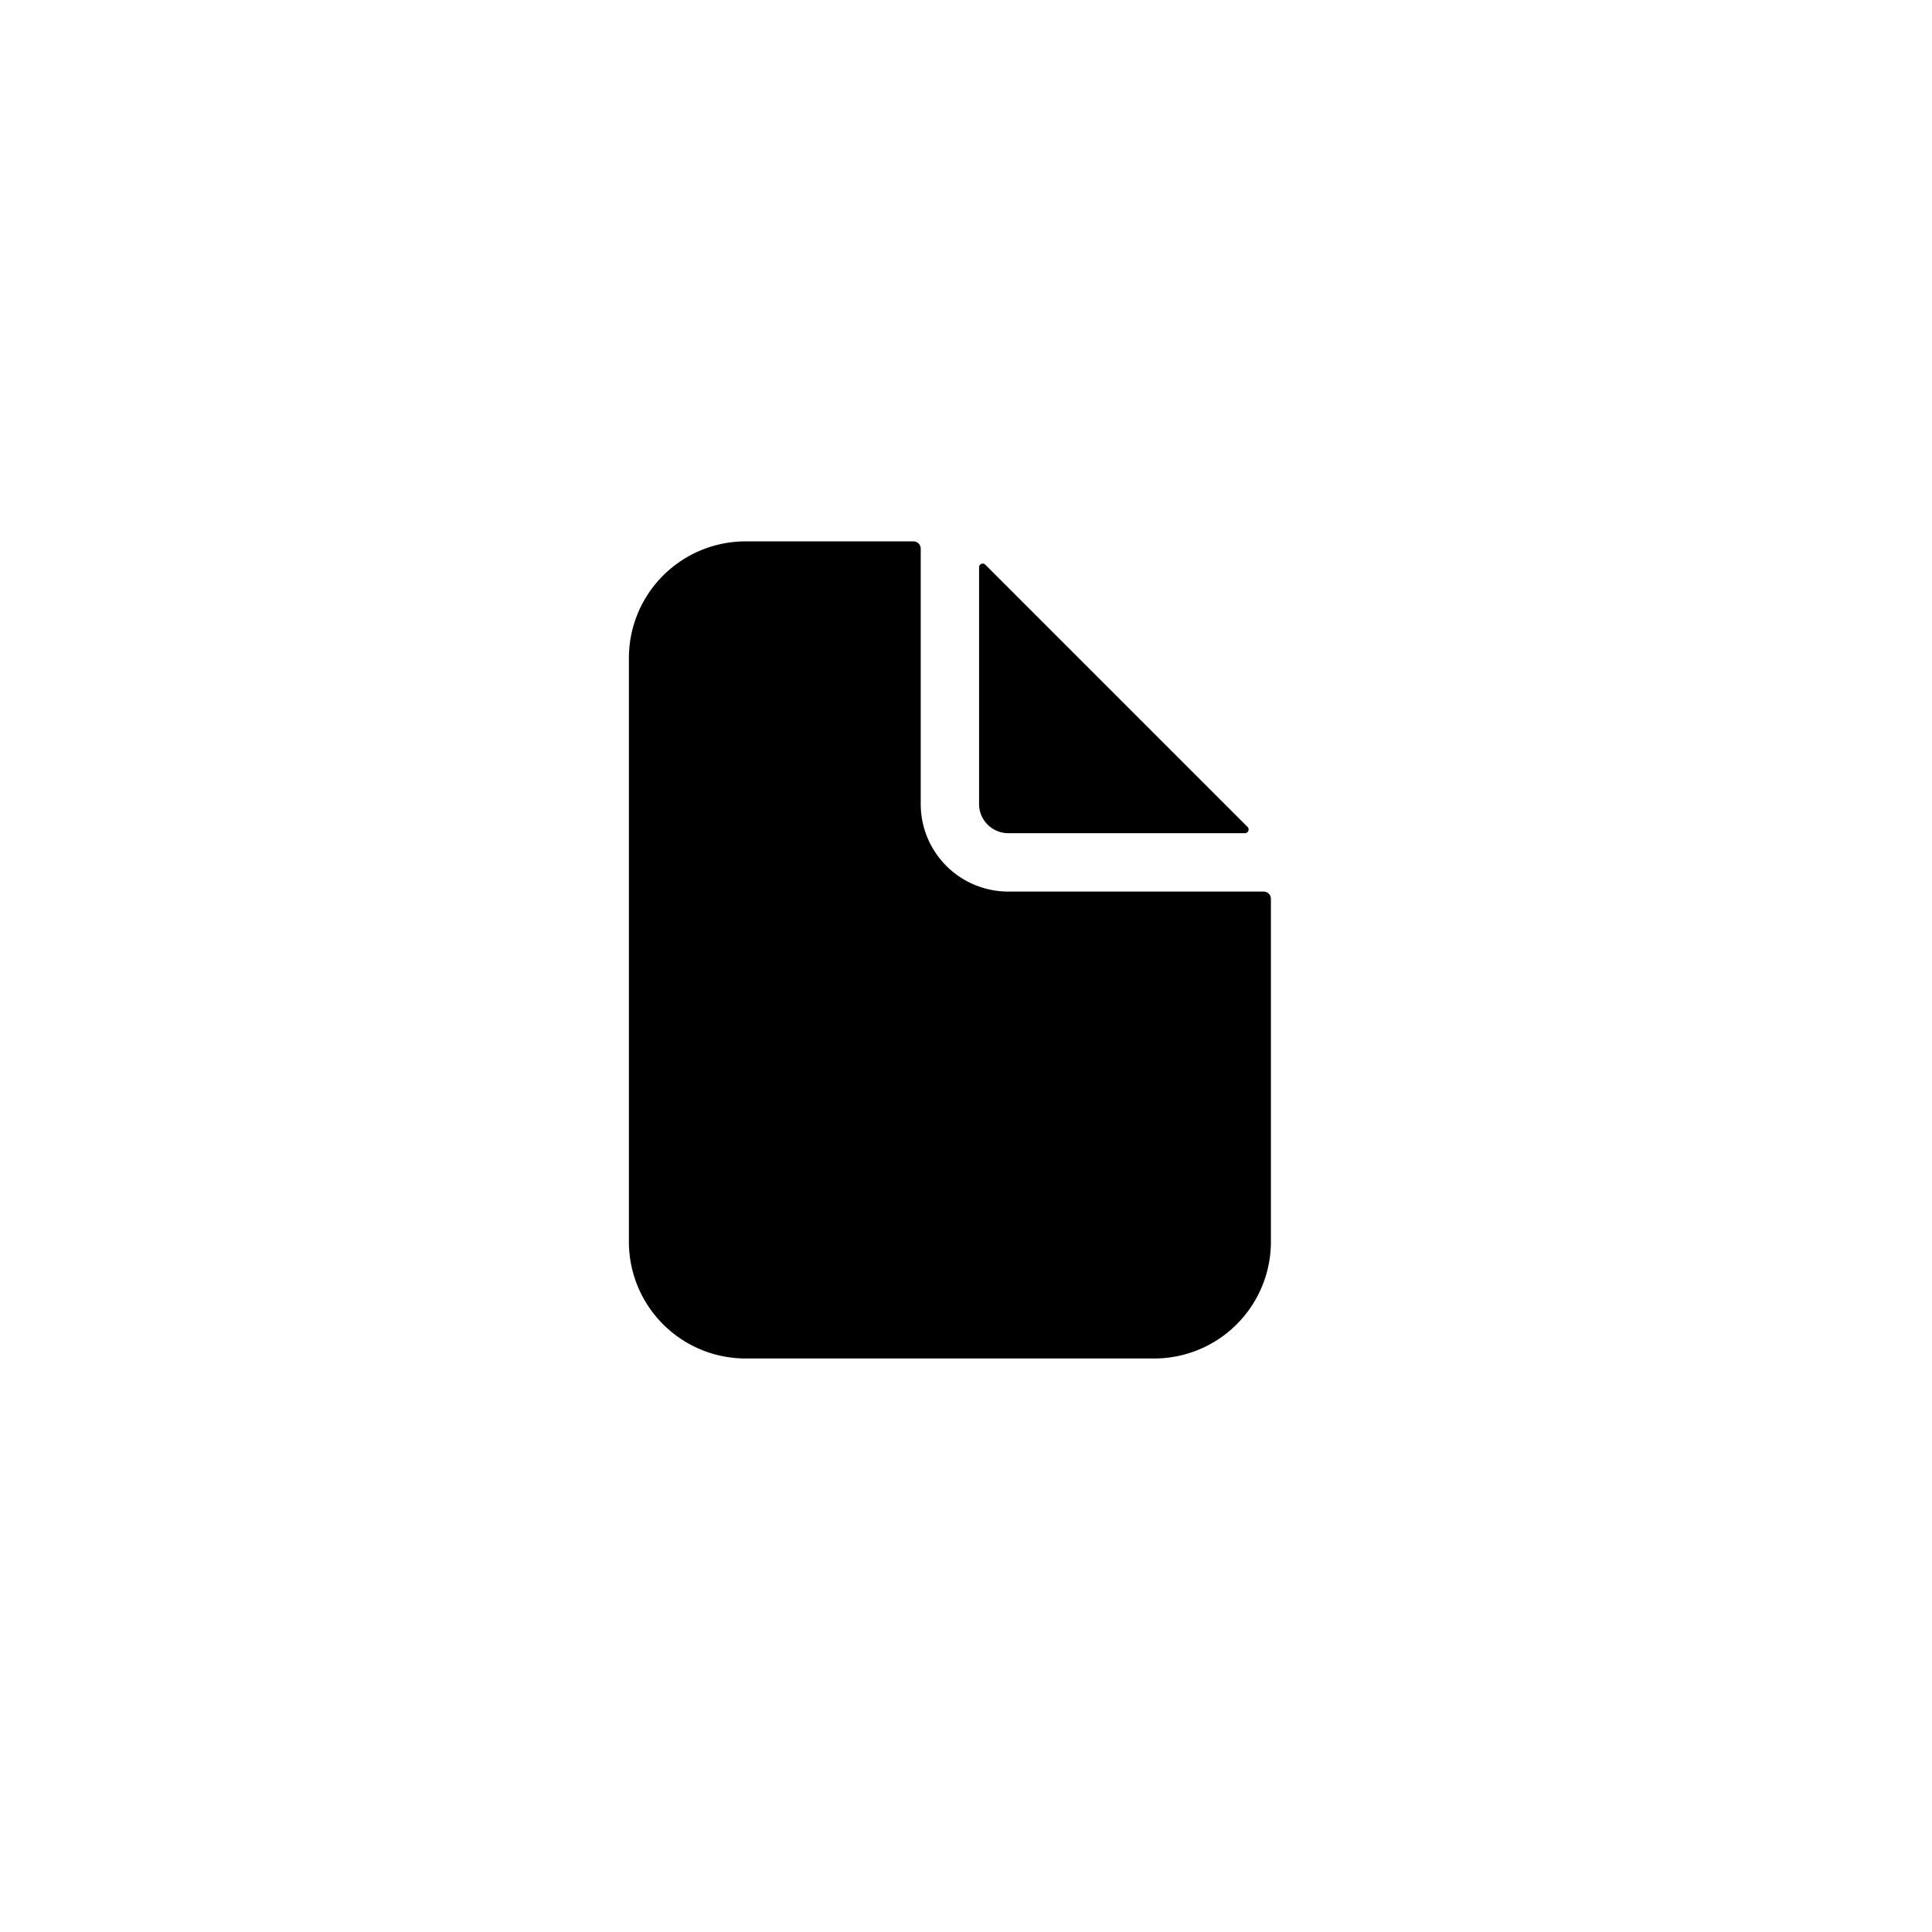
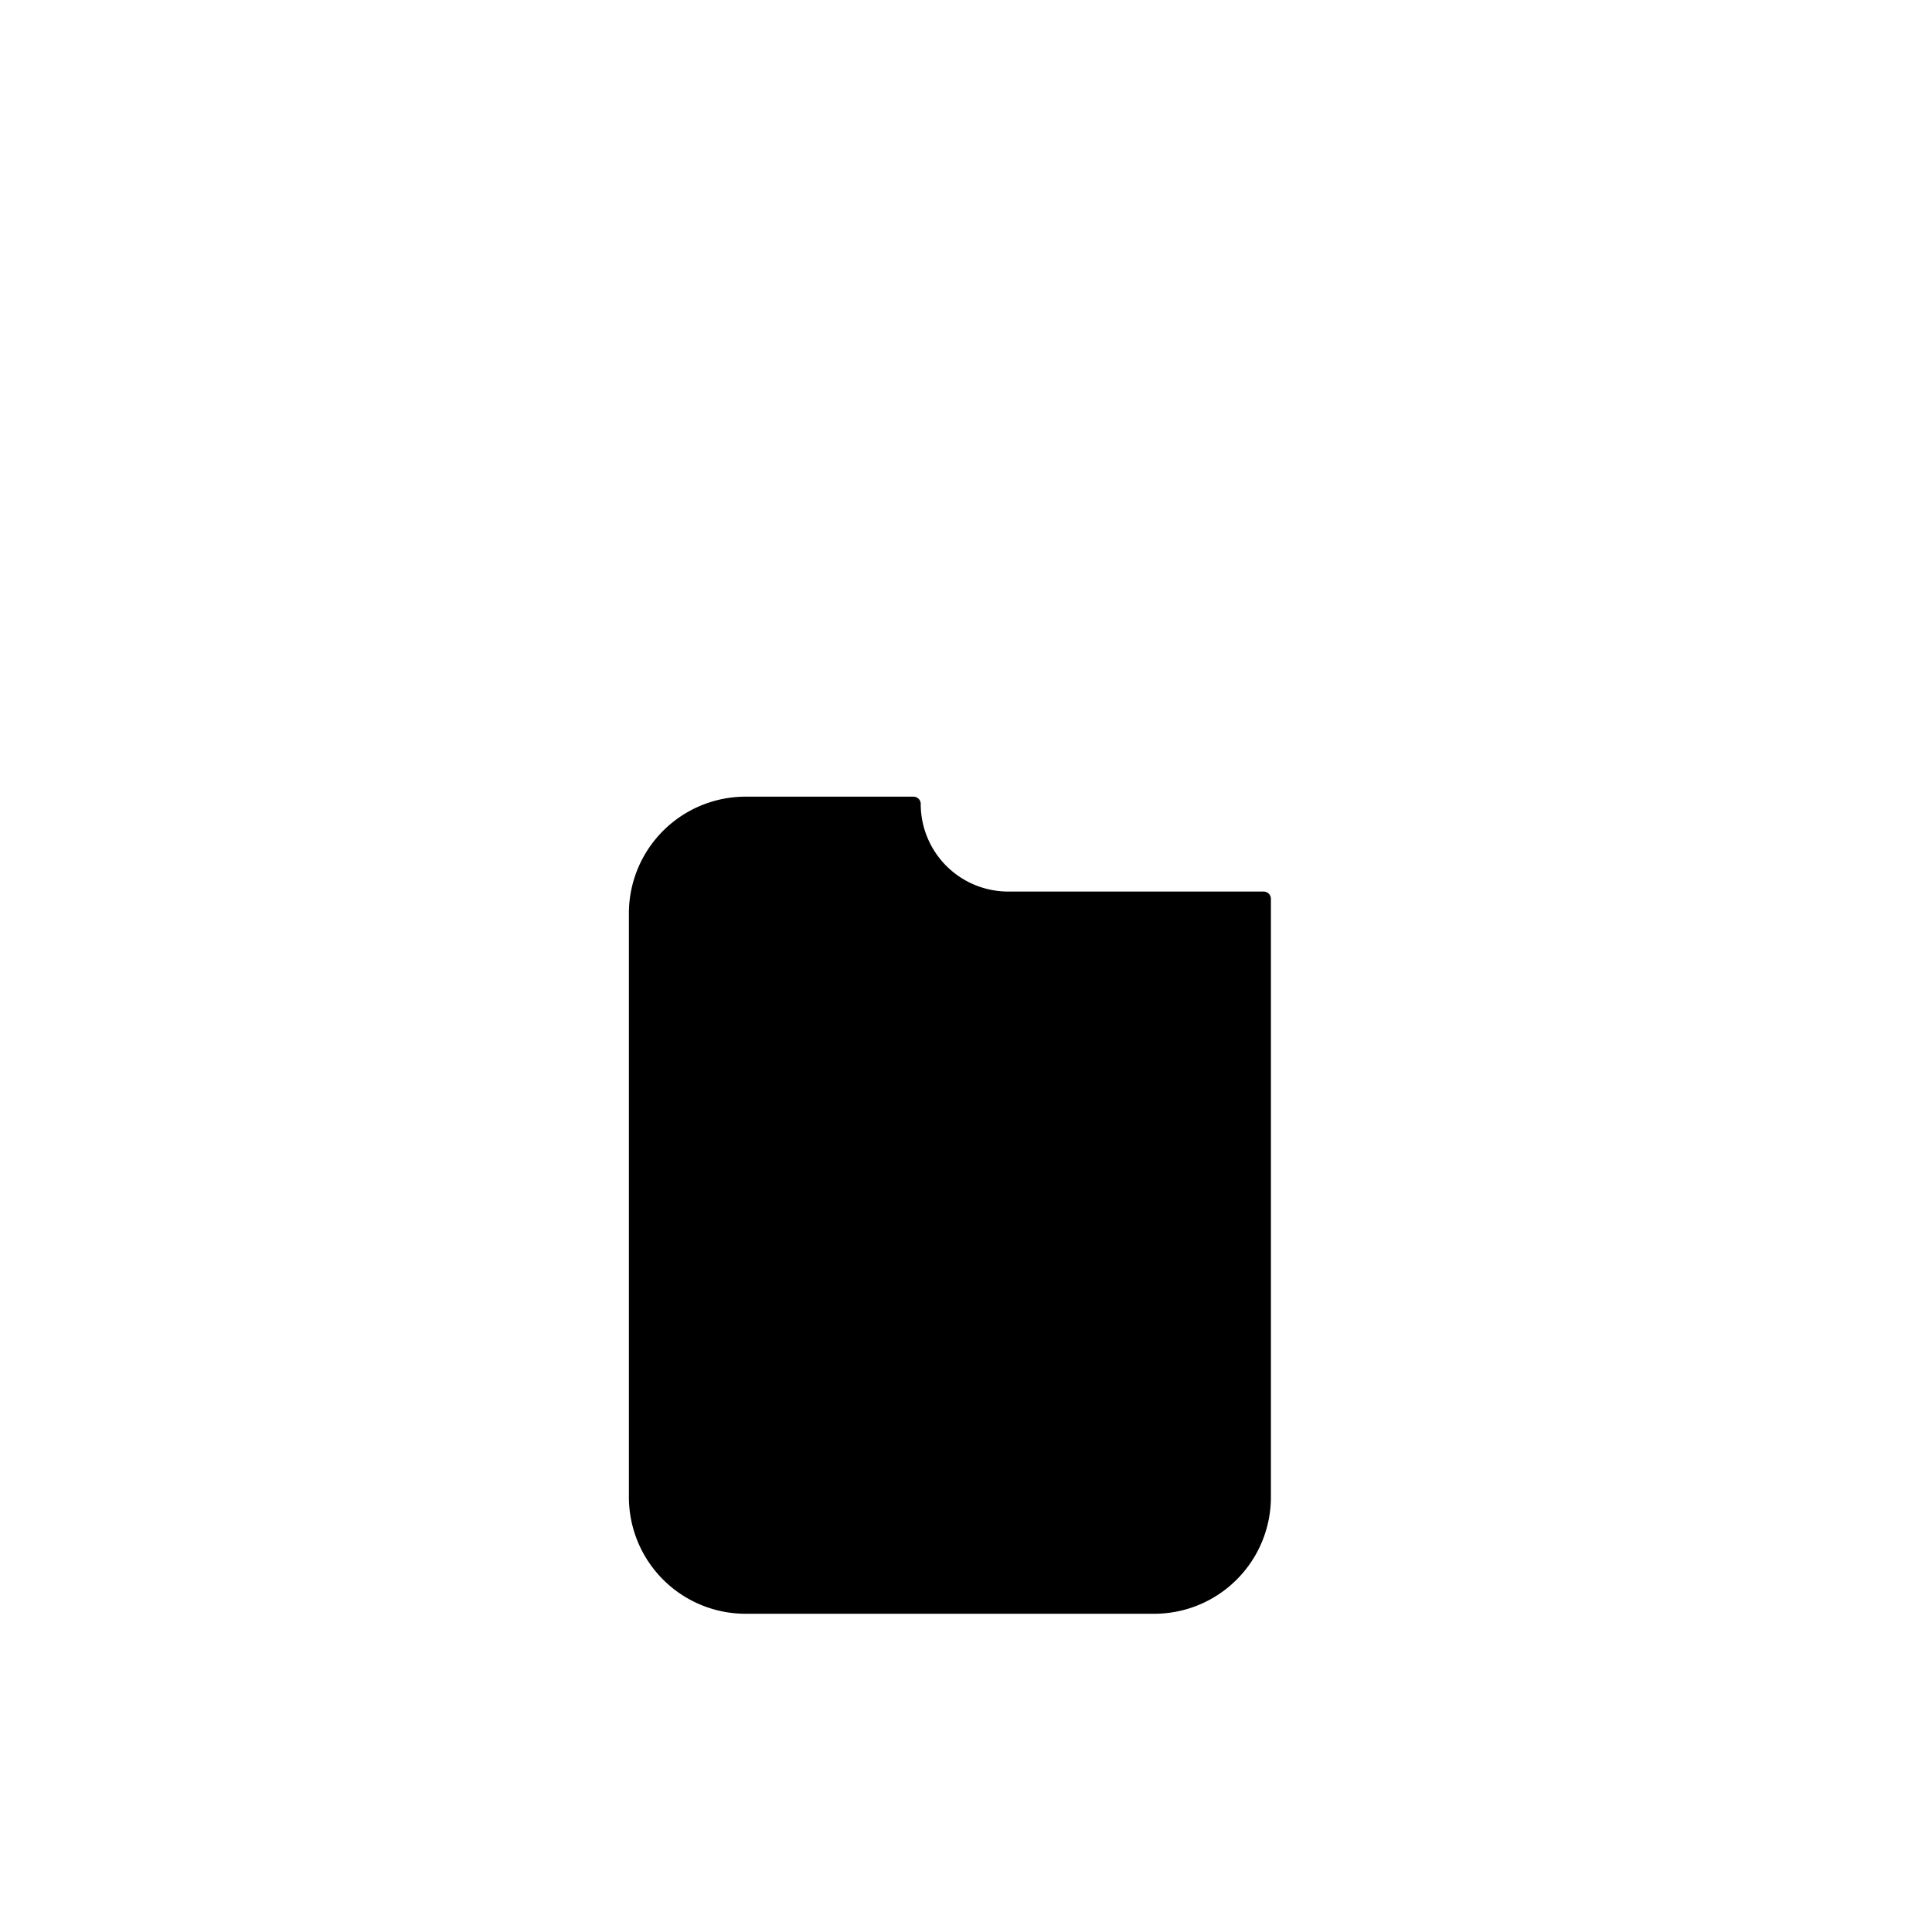
<svg xmlns="http://www.w3.org/2000/svg" width="60" height="60" fill="none">
-   <path d="M39.242 27.688h-7.93a2.718 2.718 0 0 1-2.718-2.72V17.04a.226.226 0 0 0-.227-.227h-5.21a3.625 3.625 0 0 0-3.626 3.625v18.125a3.625 3.625 0 0 0 3.625 3.626h12.688a3.625 3.625 0 0 0 3.625-3.626V27.915a.226.226 0 0 0-.227-.227Z" fill="#000" />
-   <path d="m38.745 25.682-8.146-8.146a.113.113 0 0 0-.123-.024.113.113 0 0 0-.07.104v7.353a.906.906 0 0 0 .907.906h7.352a.114.114 0 0 0 .08-.193Z" fill="#000" />
+   <path d="M39.242 27.688h-7.93a2.718 2.718 0 0 1-2.718-2.72a.226.226 0 0 0-.227-.227h-5.21a3.625 3.625 0 0 0-3.626 3.625v18.125a3.625 3.625 0 0 0 3.625 3.626h12.688a3.625 3.625 0 0 0 3.625-3.626V27.915a.226.226 0 0 0-.227-.227Z" fill="#000" />
</svg>